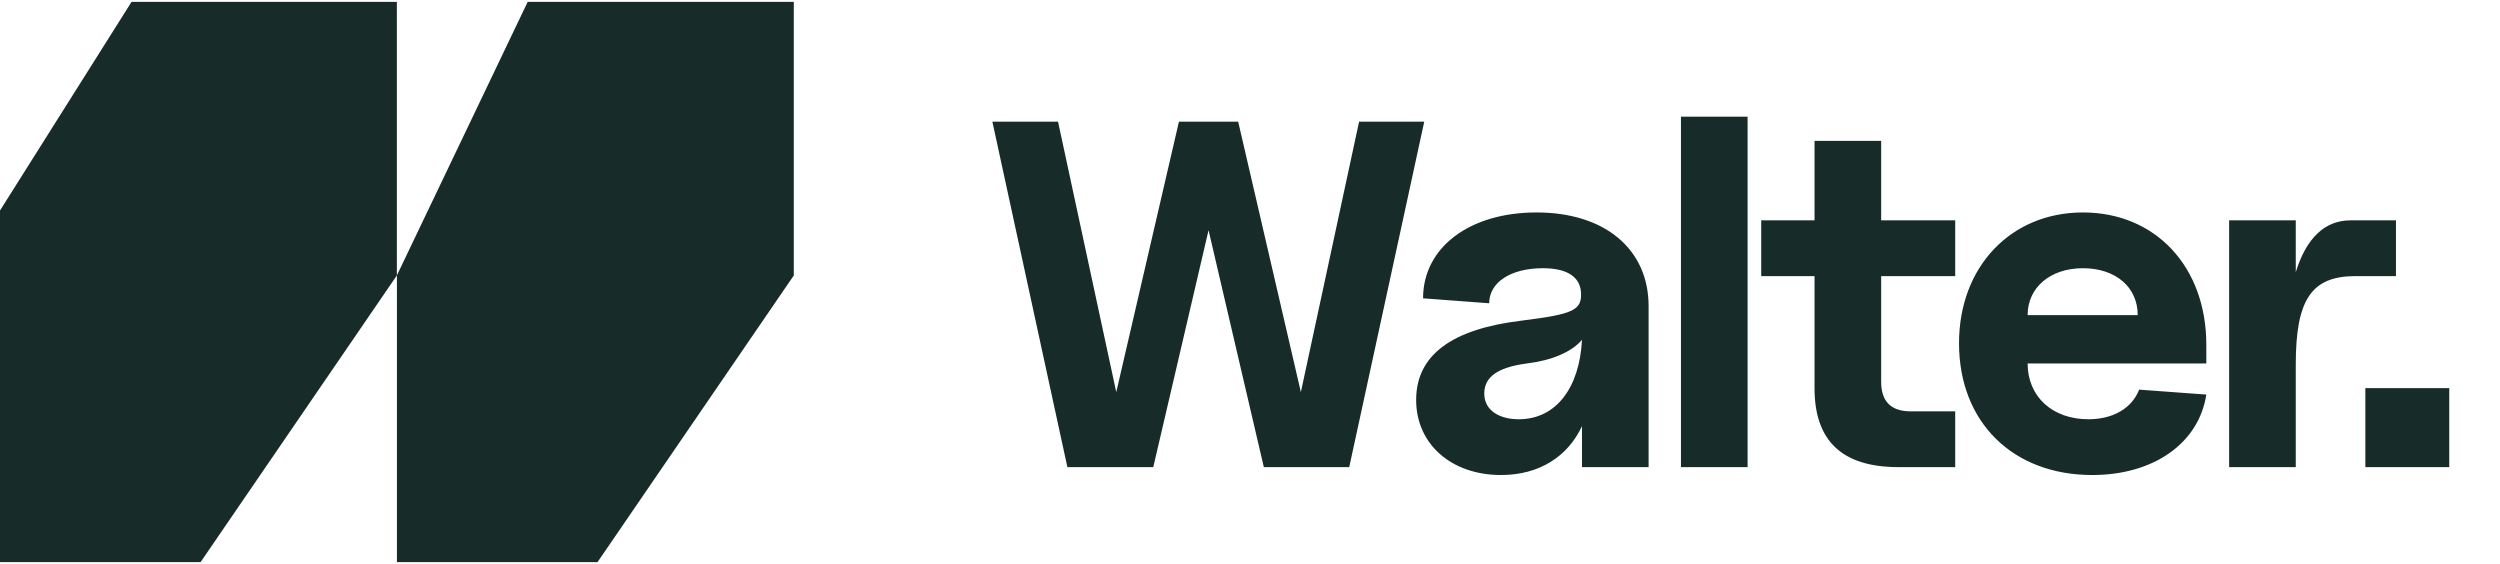
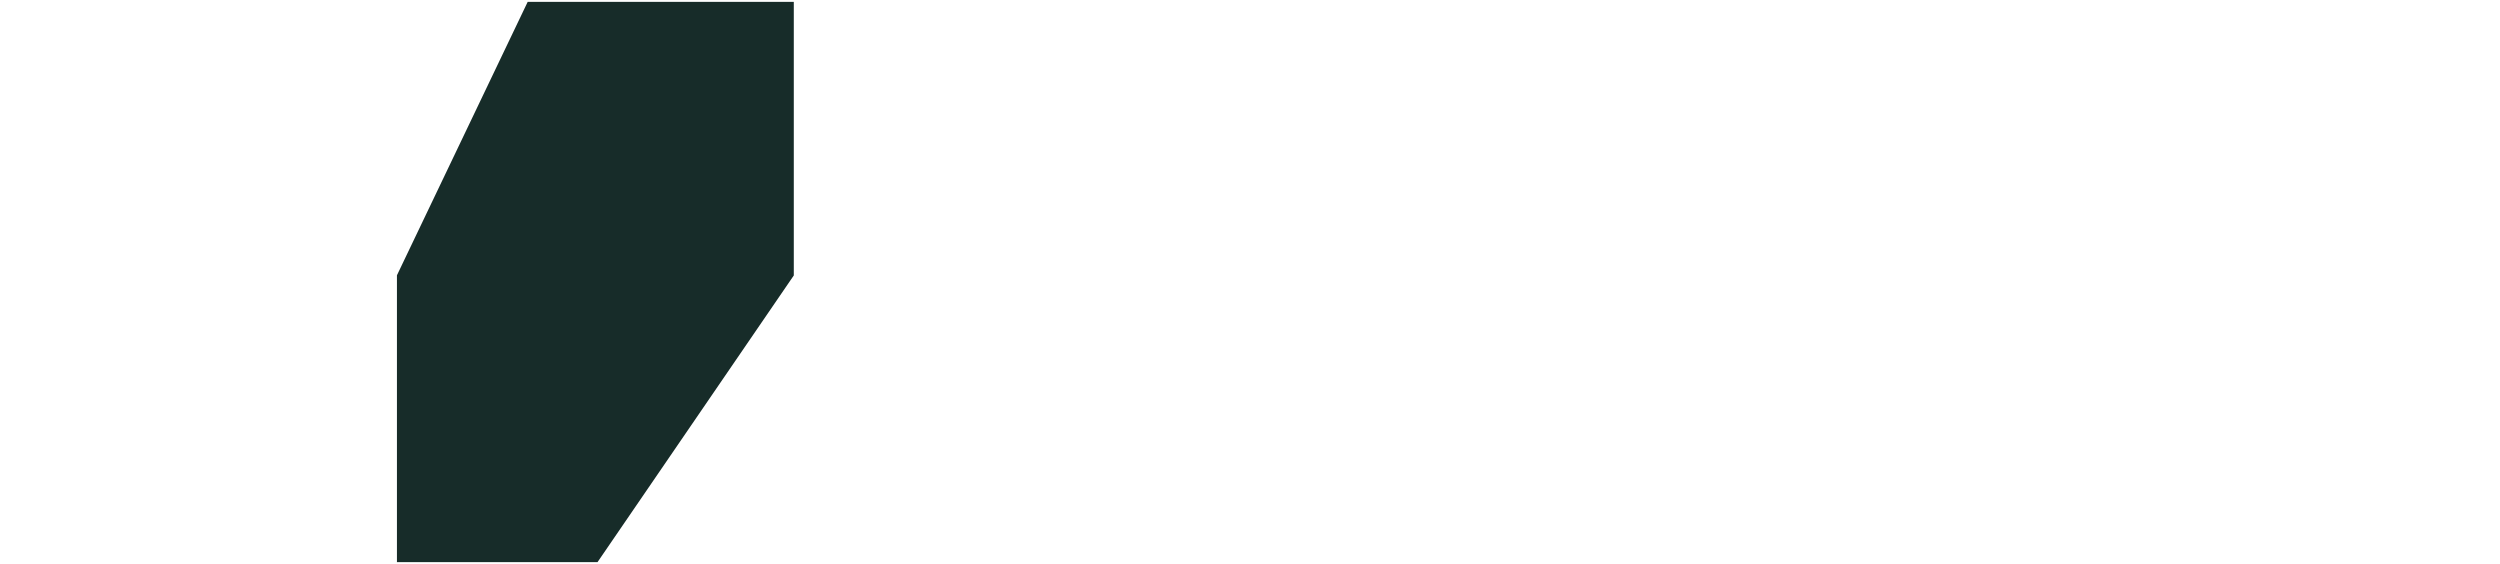
<svg xmlns="http://www.w3.org/2000/svg" width="133" height="30" viewBox="0 0 133 30" fill="none">
-   <path d="M56.785 24.851L52.794 6.471H56.287L59.385 20.86L62.72 6.471H65.871L69.206 20.86L72.304 6.471H75.77L71.779 24.851H67.236L64.295 12.247L61.354 24.851H56.785ZM79.855 25.271C77.203 25.271 75.339 23.617 75.339 21.28C75.339 18.891 77.229 17.499 80.984 17.053C83.715 16.711 84.162 16.501 84.109 15.556C84.056 14.716 83.348 14.269 82.087 14.269C80.354 14.269 79.225 15.031 79.225 16.134L75.707 15.871C75.707 13.166 78.175 11.302 81.746 11.302C85.369 11.302 87.706 13.245 87.706 16.291V24.851H84.162V22.672C83.4 24.3 81.877 25.271 79.855 25.271ZM80.8 22.304C82.77 22.304 84.03 20.65 84.162 18.077C83.61 18.733 82.534 19.18 81.221 19.337C79.645 19.547 78.963 20.072 78.963 20.939C78.963 21.805 79.724 22.304 80.8 22.304ZM89.427 24.851V6.208H92.972V24.851H89.427ZM100.997 24.851C98.003 24.851 96.533 23.459 96.533 20.65V14.689H93.697V11.722H96.533V7.495H100.078V11.722H104.017V14.689H100.078V20.309C100.078 21.359 100.603 21.884 101.653 21.884H104.017V24.851H100.997ZM111.31 25.271C107.082 25.271 104.22 22.462 104.22 18.26C104.22 14.19 106.977 11.302 110.811 11.302C114.671 11.302 117.376 14.19 117.376 18.339V19.337H107.87C107.87 21.096 109.183 22.304 111.1 22.304C112.413 22.304 113.411 21.727 113.804 20.729L117.376 20.991C116.982 23.565 114.592 25.271 111.31 25.271ZM113.726 16.764C113.726 15.267 112.544 14.269 110.811 14.269C109.078 14.269 107.87 15.293 107.87 16.764H113.726ZM118.59 24.851V11.722H122.135V14.479C122.686 12.694 123.658 11.722 125.049 11.722H127.465V14.689H125.312C122.975 14.689 122.135 15.924 122.135 19.39V24.851H118.59ZM125.837 24.851V20.65H130.3V24.851H125.837Z" fill="#172C29" />
-   <path d="M21.113 29.904H21.112V14.654L10.672 29.904H0V11.2L6.999 0.098H21.113V29.904Z" fill="#172C29" />
  <path d="M42.23 29.905H21.117V14.646L28.073 0.099H42.23V29.905ZM31.789 29.904H42.23V14.654L31.789 29.904Z" fill="#172C29" />
</svg>